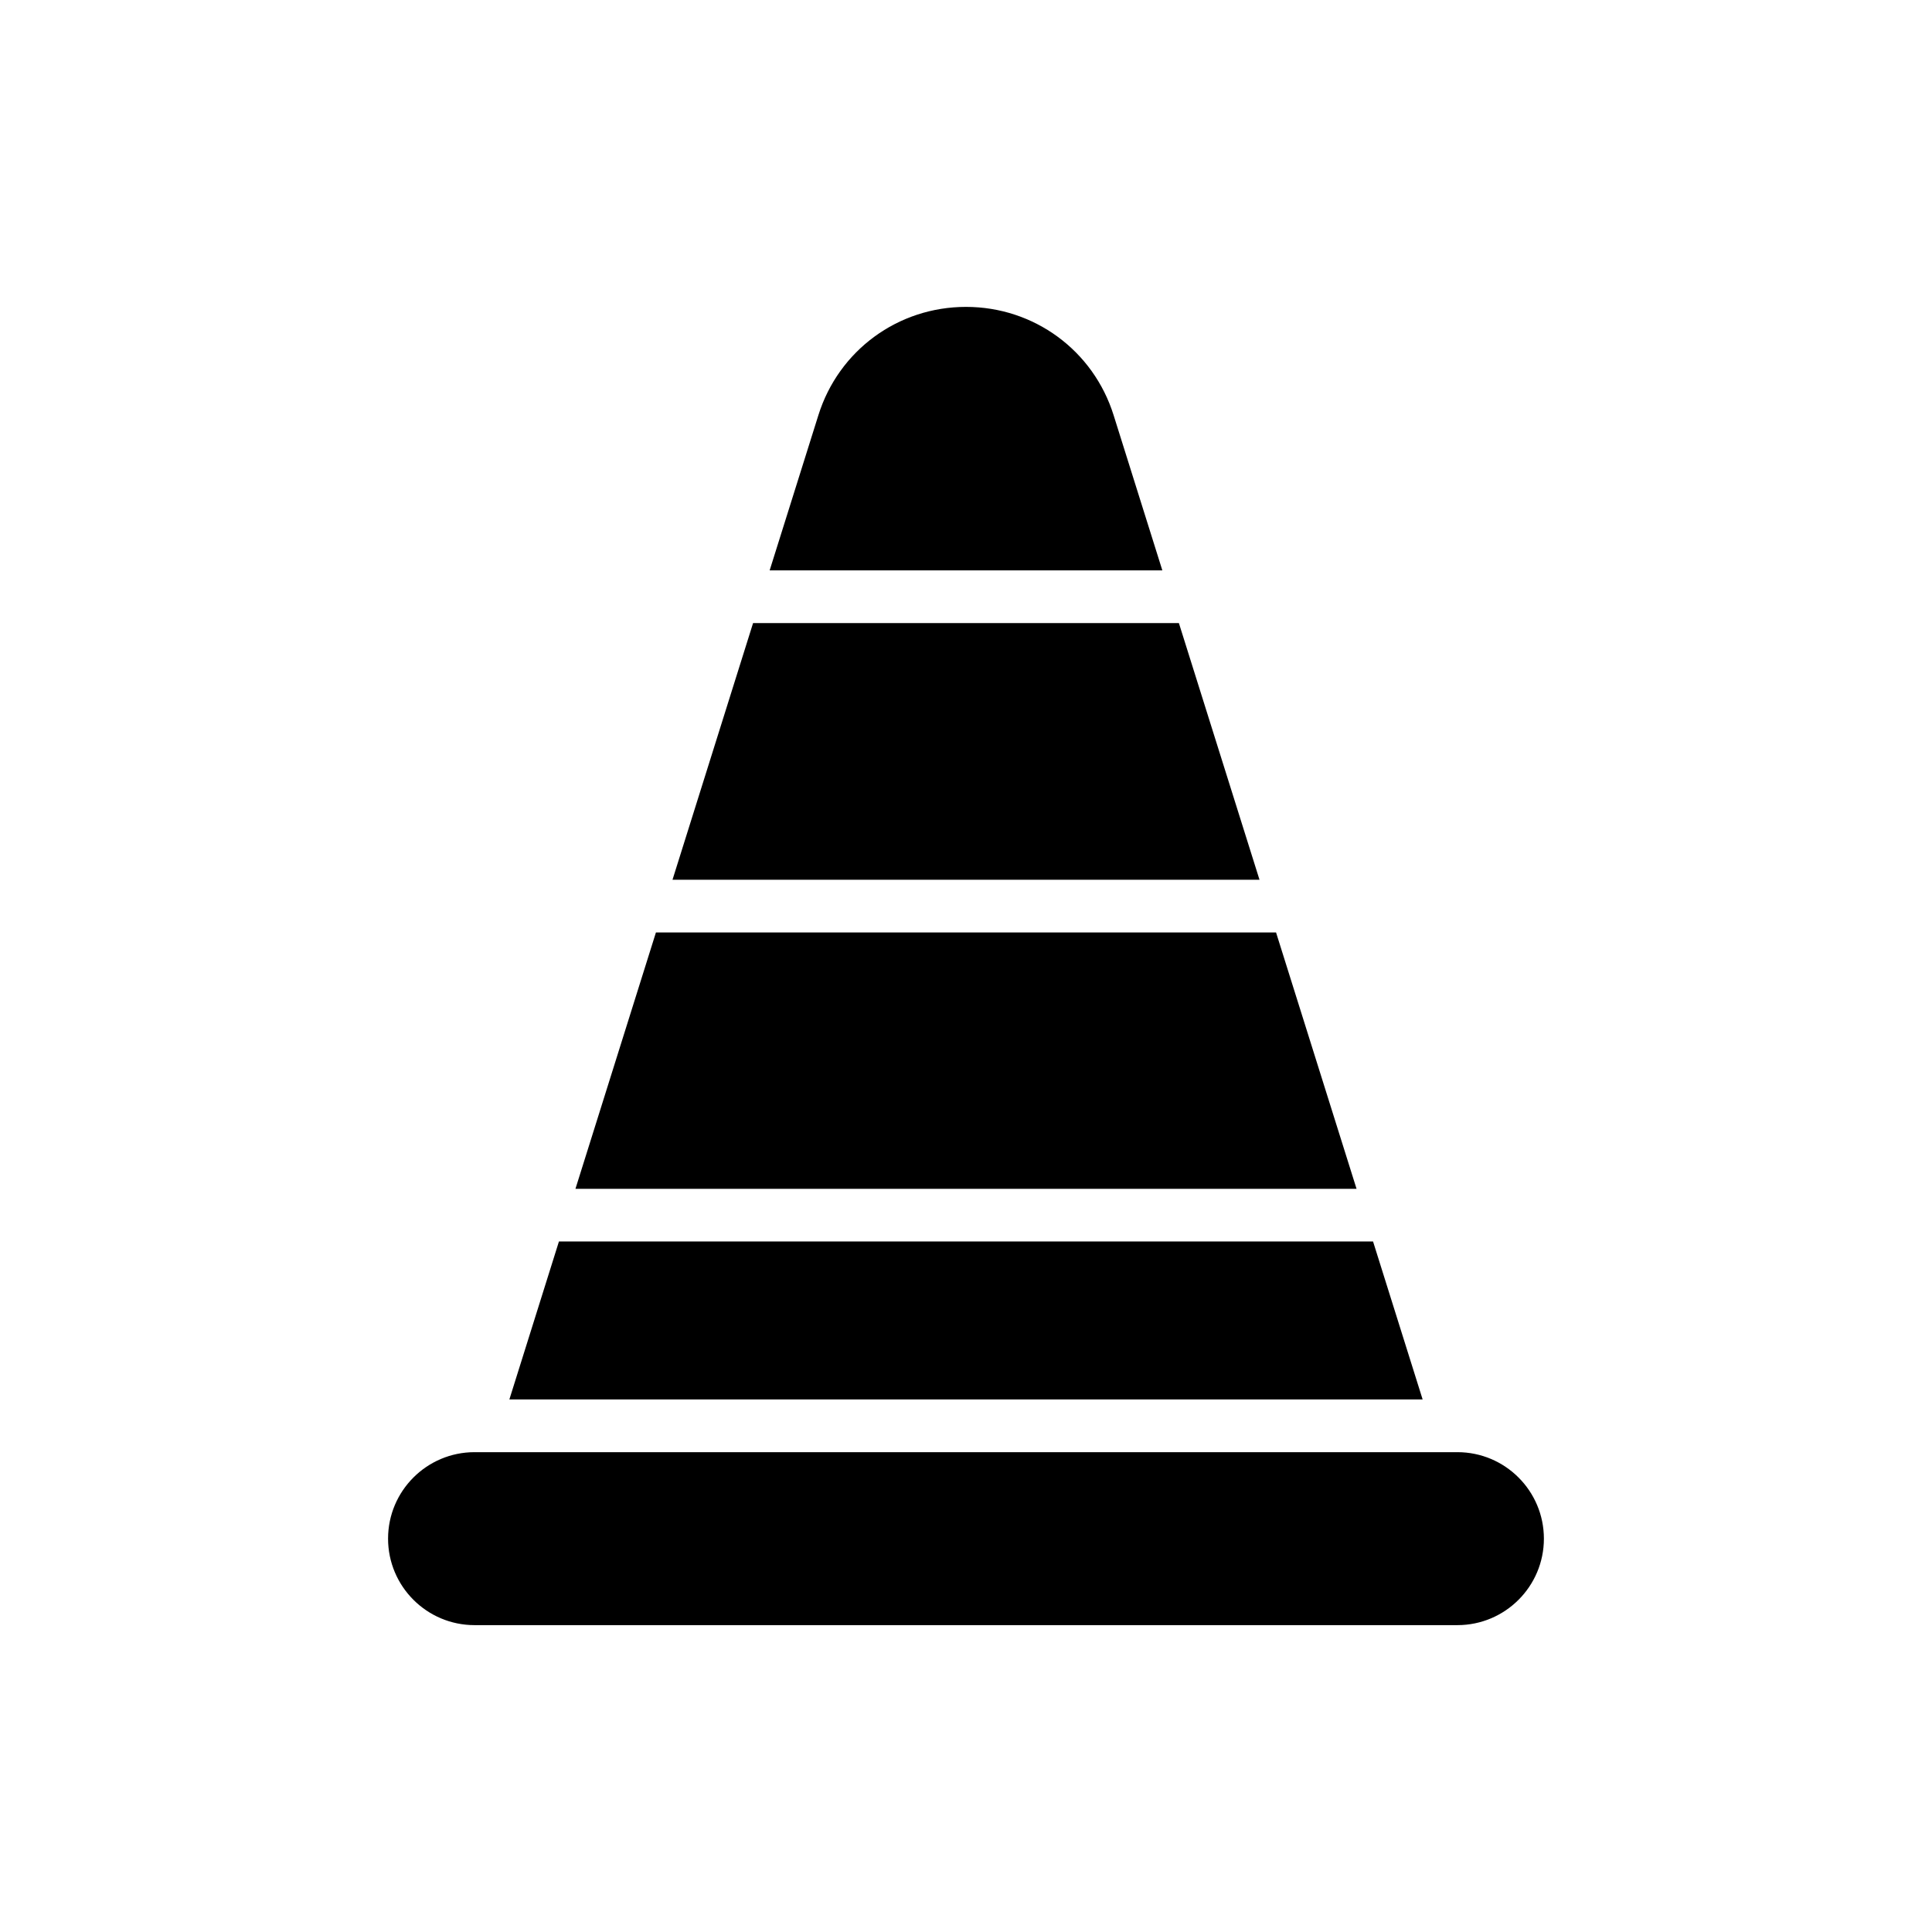
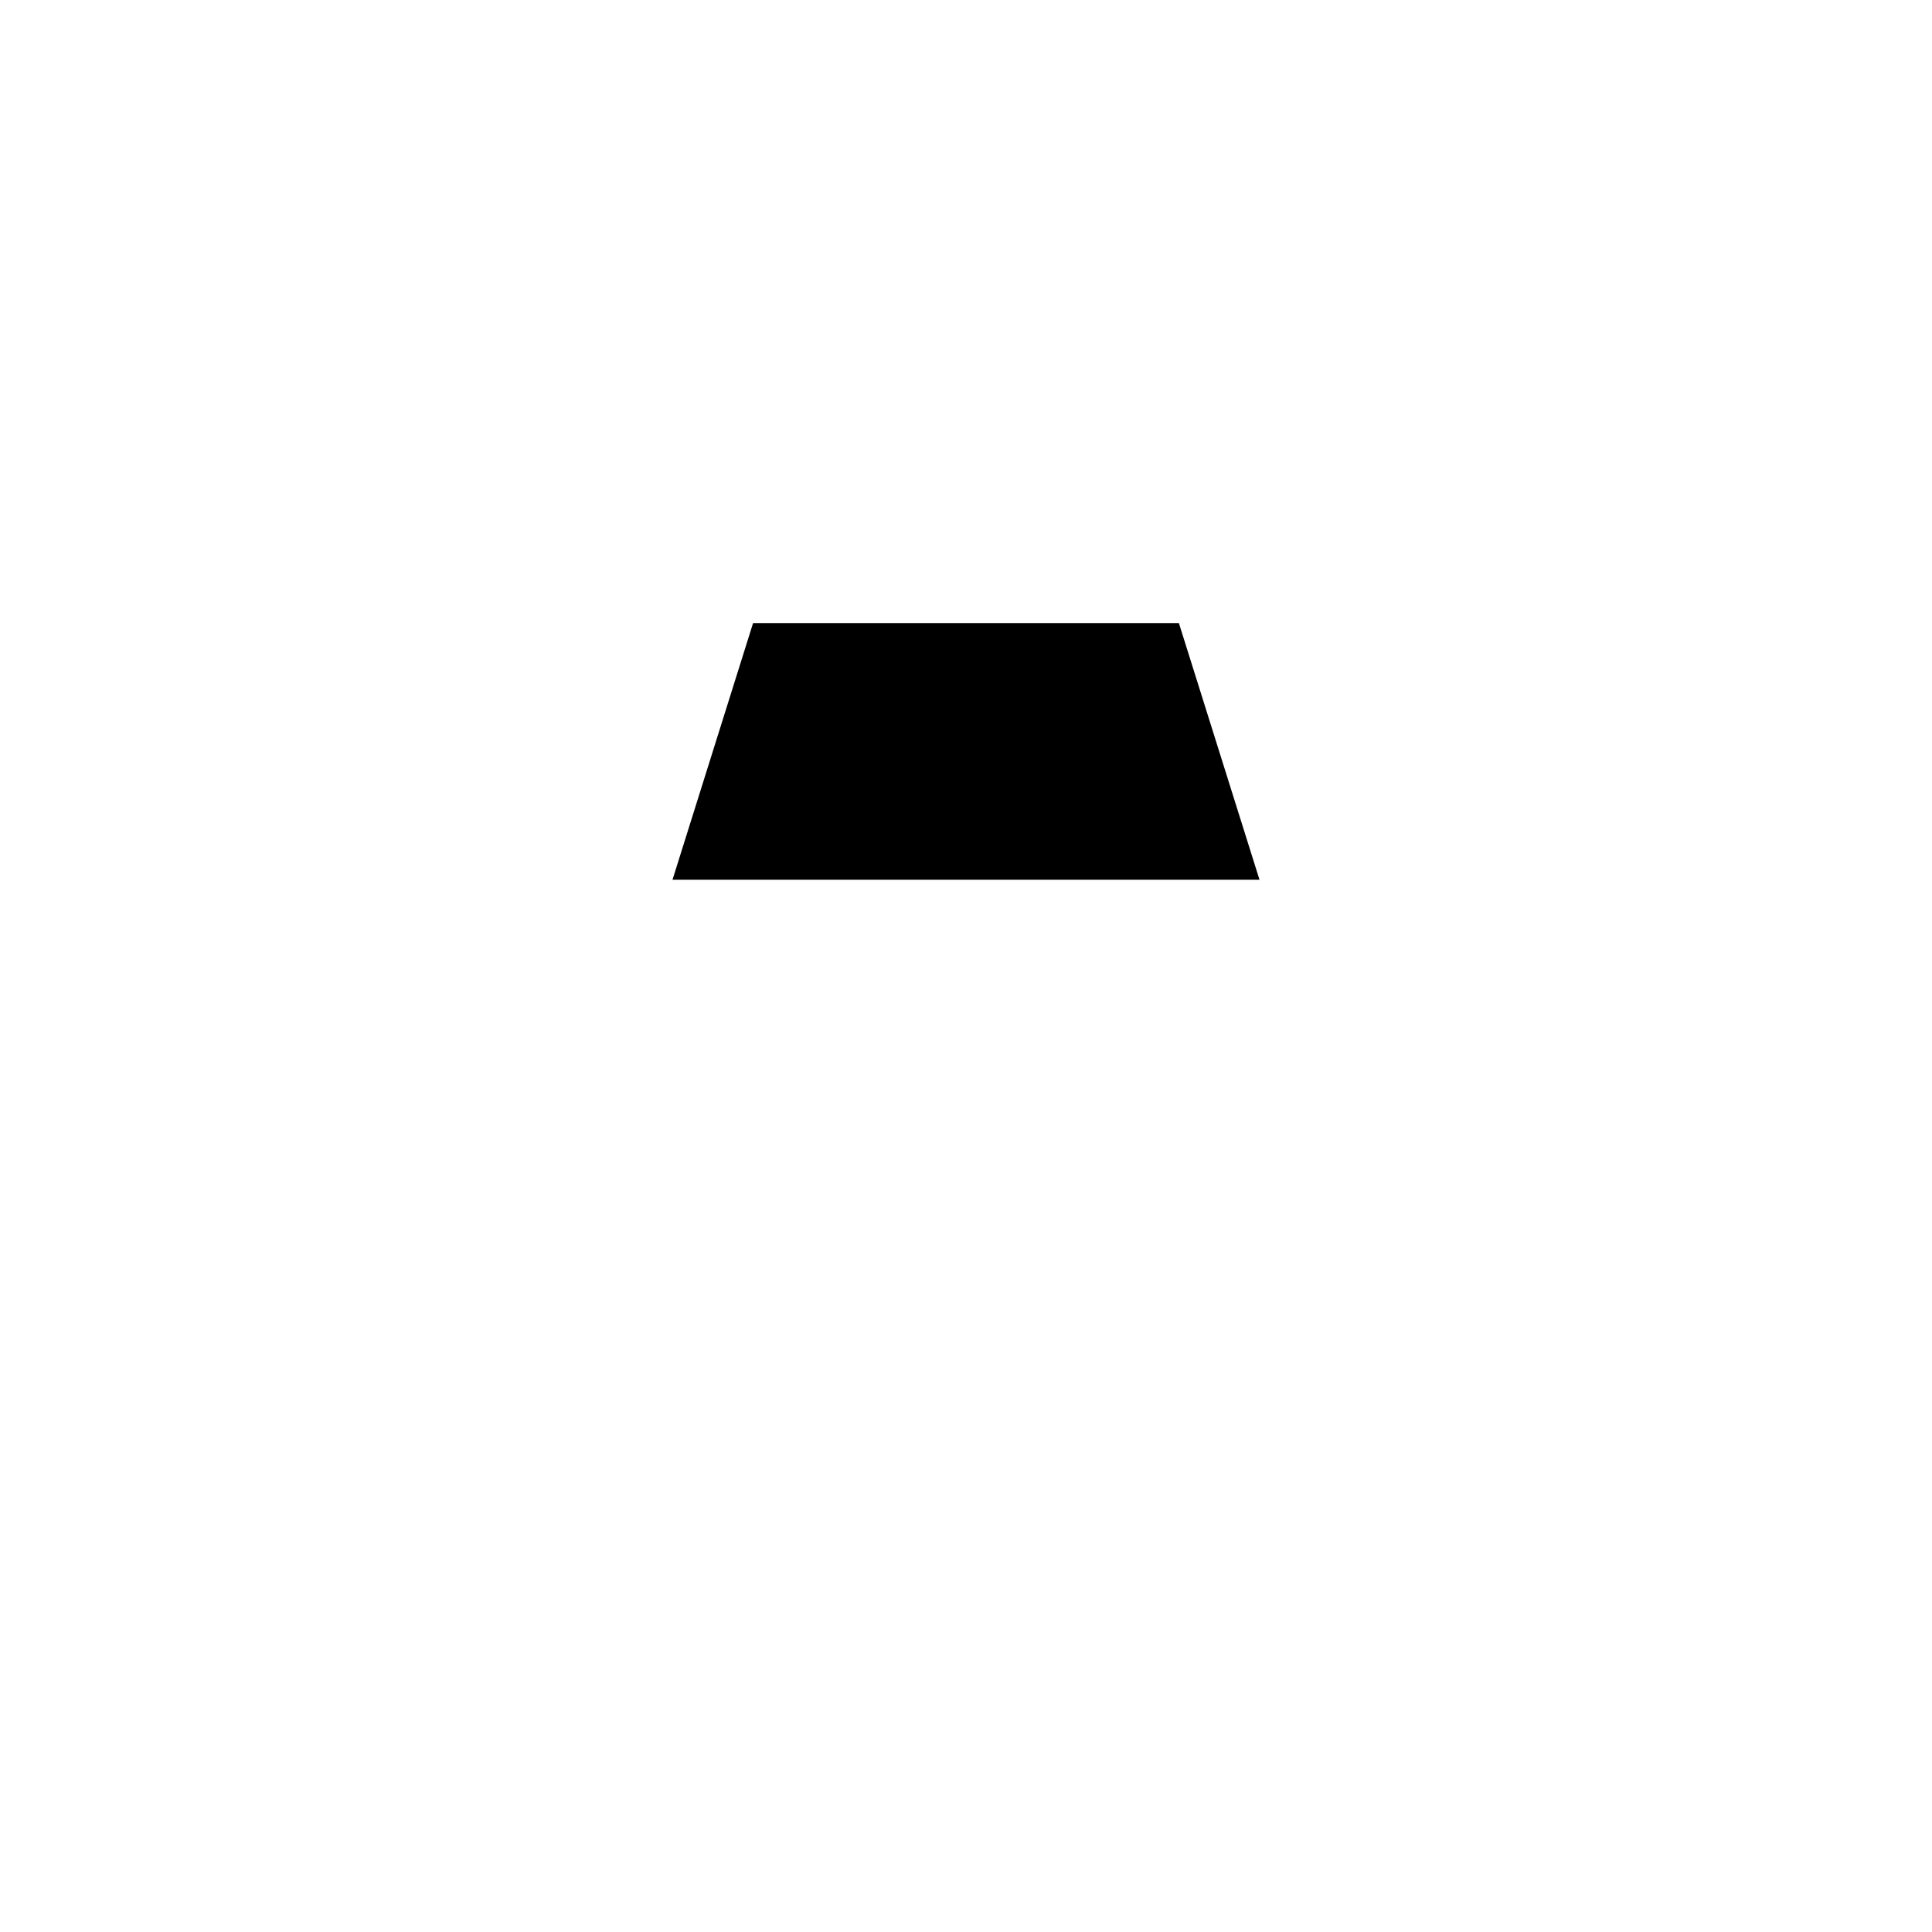
<svg xmlns="http://www.w3.org/2000/svg" fill="#000000" width="800px" height="800px" version="1.1" viewBox="144 144 512 512">
  <g>
-     <path d="m530.23 528.84h-260.47c-12.645 0-22.918 10.27-22.918 22.918 0 12.645 10.27 22.918 22.918 22.918h260.47c12.645 0 22.918-10.27 22.918-22.918-0.004-12.648-10.273-22.918-22.918-22.918z" />
    <path d="m322.22 377.14h155.56l-21.359-68.012h-112.85z" />
-     <path d="m296.5 459.05h207l-21.332-67.938h-164.34z" />
-     <path d="m400 225.33c-18.027 0-33.746 11.527-39.125 28.715l-12.91 41.113h104.07l-12.91-41.113c-5.383-17.188-21.105-28.715-39.129-28.715z" />
-     <path d="m278.99 514.86h242.02l-13.137-41.852h-215.75z" />
  </g>
</svg>